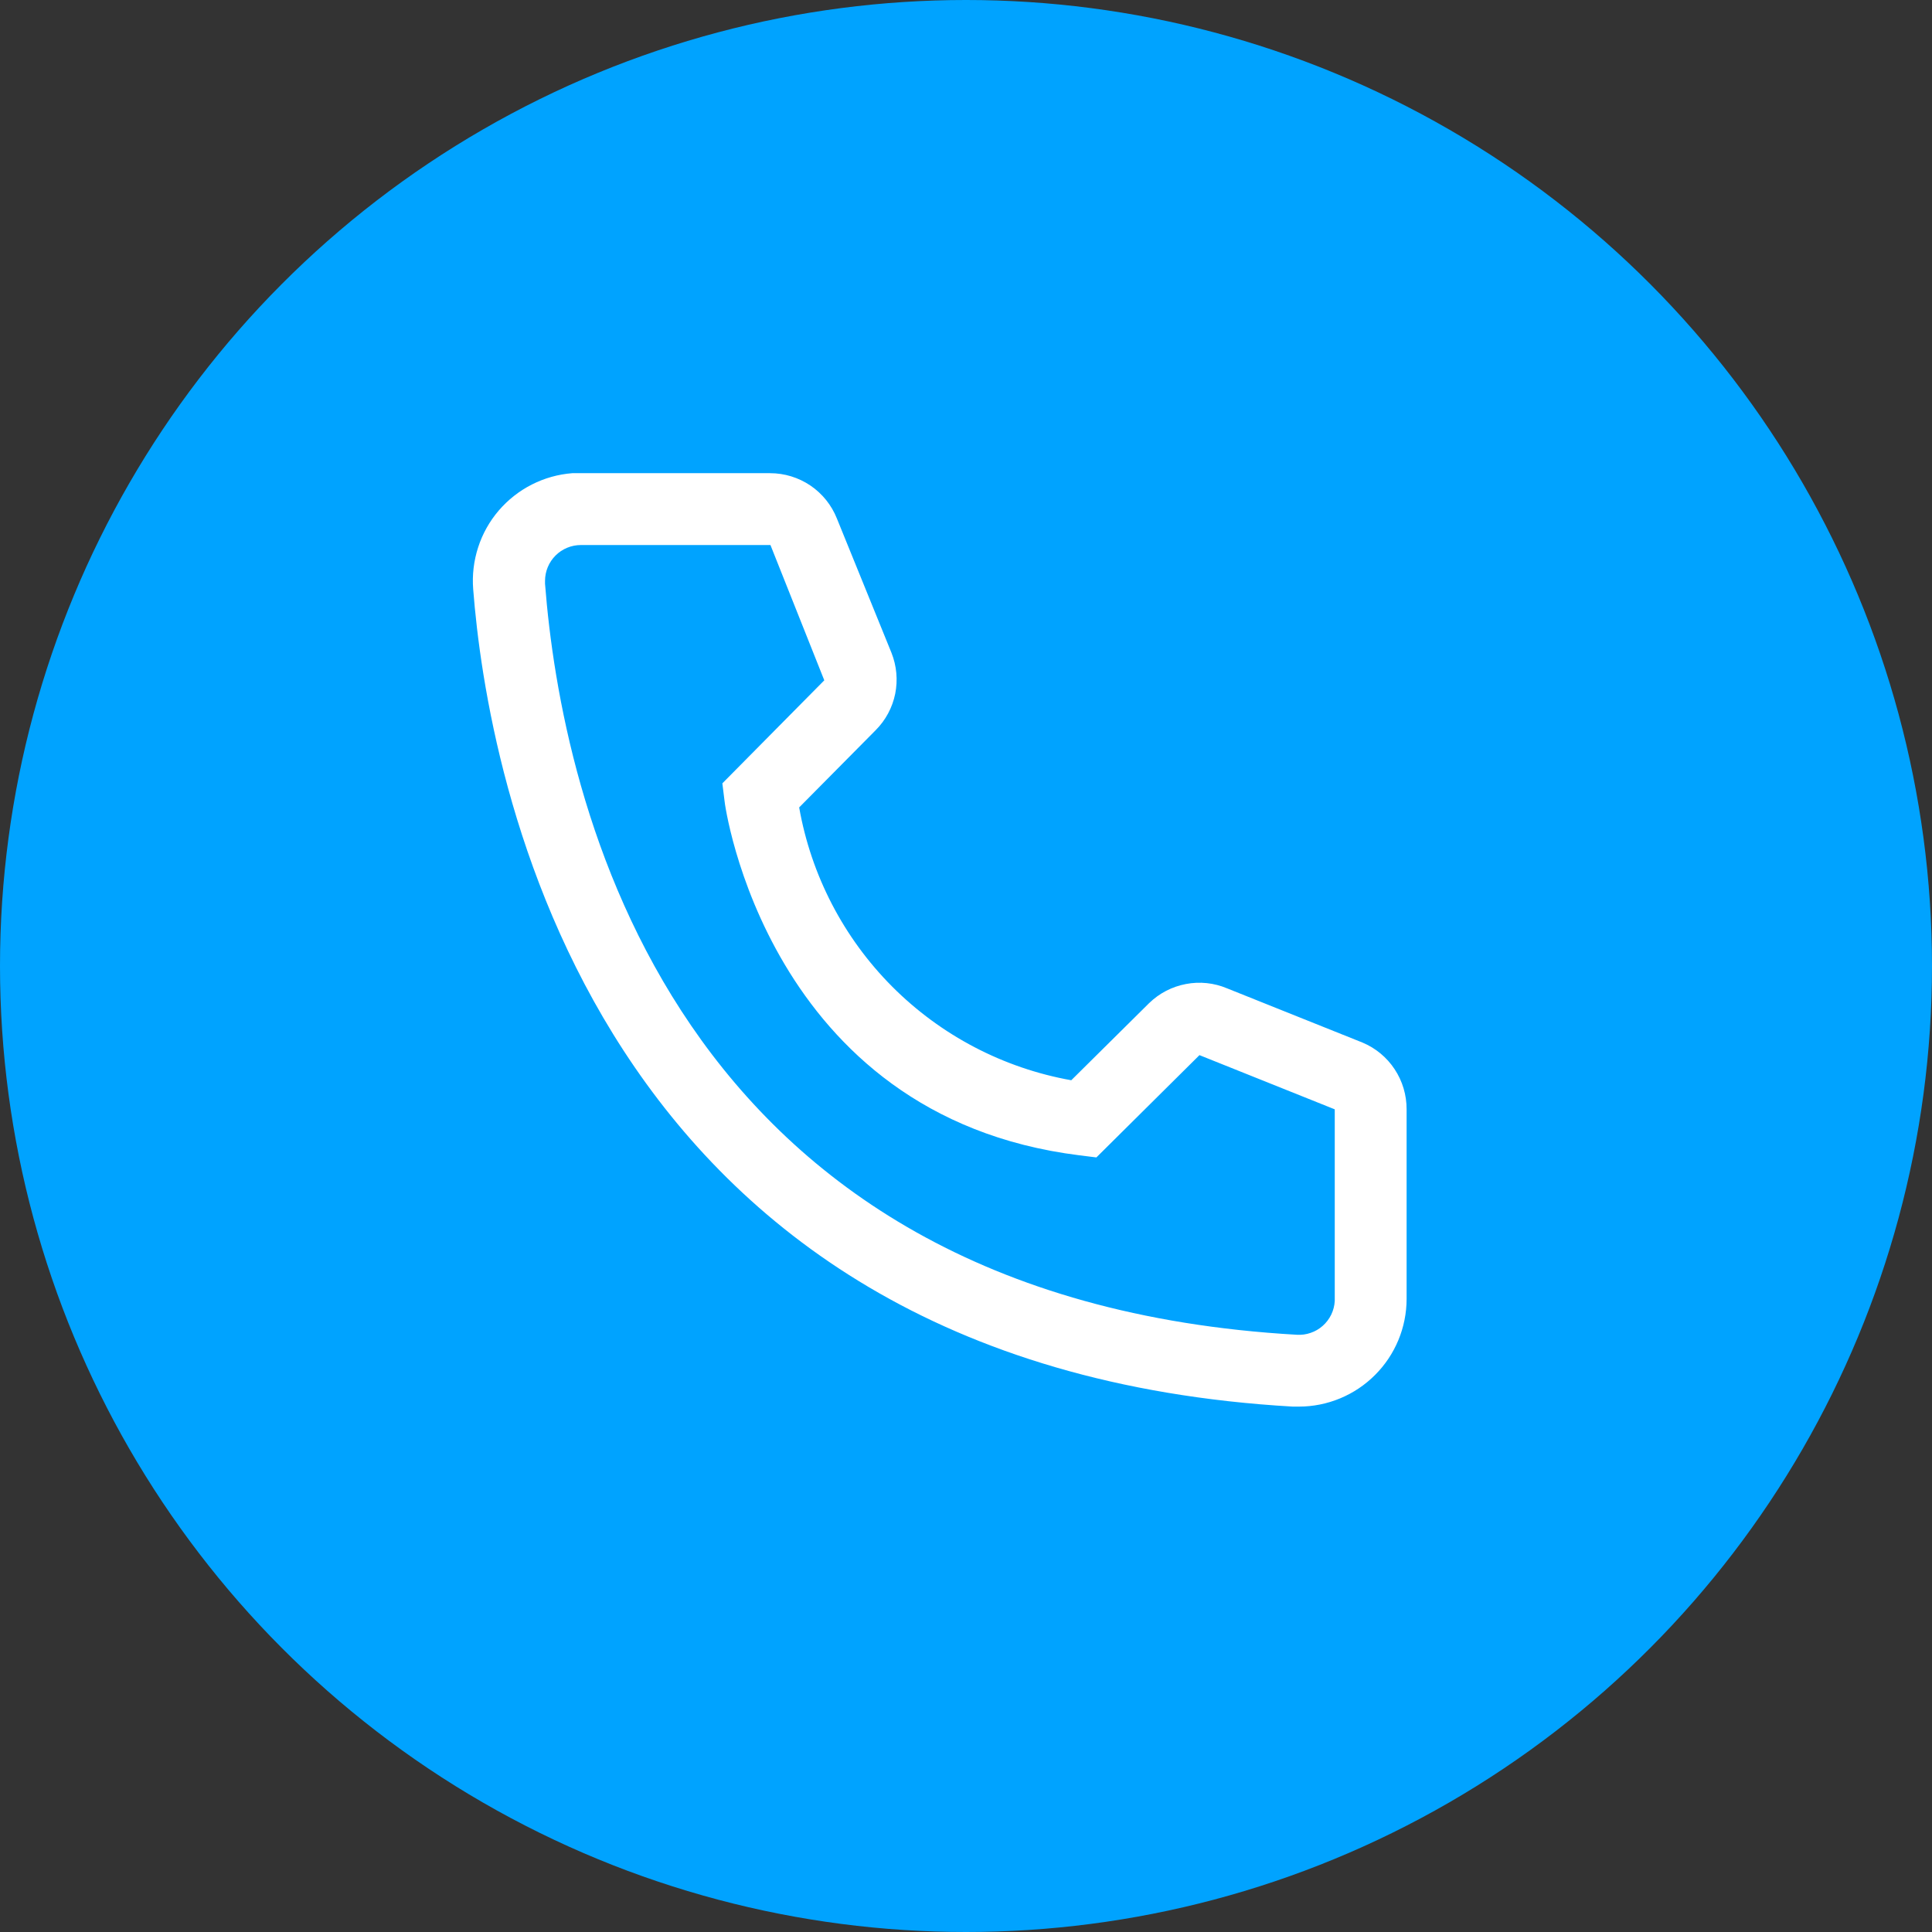
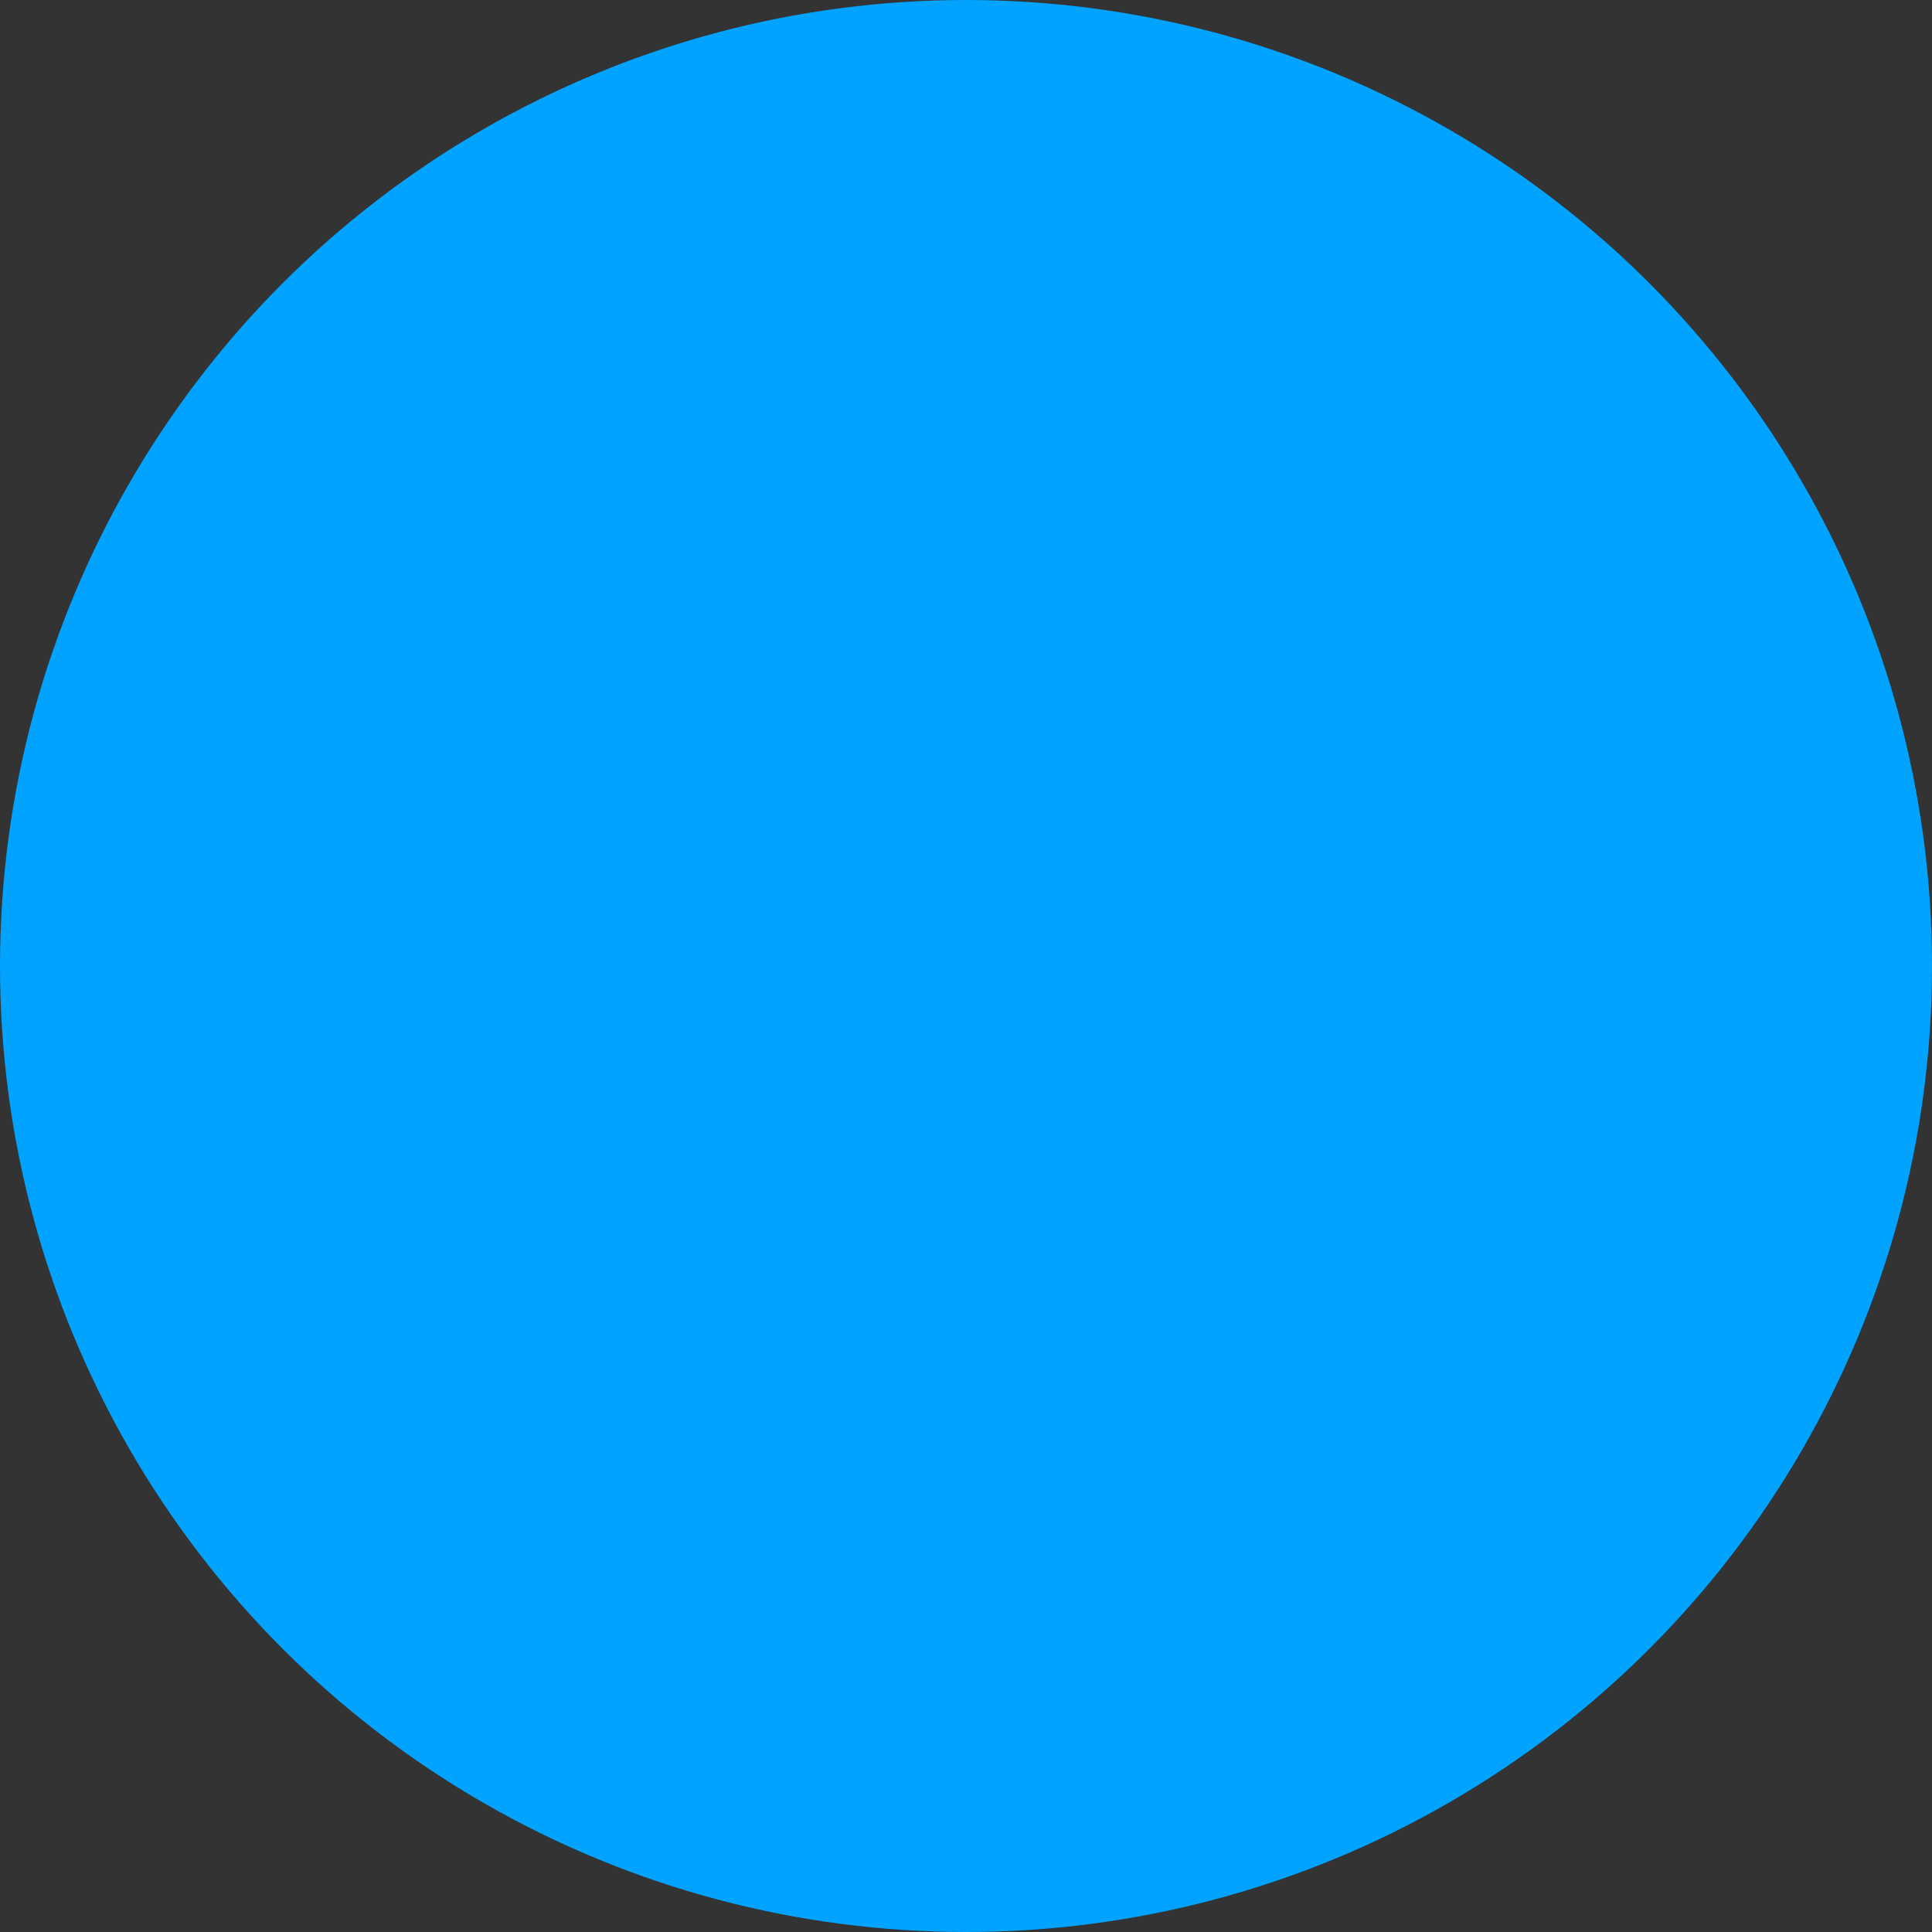
<svg xmlns="http://www.w3.org/2000/svg" width="37" height="37" viewBox="0 0 37 37" fill="none">
  <rect x="0" y="0" width="37" height="37" fill="#333333" stroke="none" />
  <circle cx="18.5" cy="18.5" r="18.5" fill="#00A3FF" />
-   <path d="M24.875 26.938H24.758C11.249 26.161 9.331 14.762 9.062 11.283C9.041 11.013 9.073 10.741 9.157 10.482C9.24 10.224 9.374 9.985 9.55 9.779C9.727 9.573 9.942 9.403 10.184 9.28C10.426 9.157 10.689 9.083 10.96 9.062H14.748C15.024 9.062 15.293 9.145 15.521 9.299C15.749 9.454 15.925 9.673 16.027 9.929L17.072 12.5C17.172 12.75 17.197 13.024 17.144 13.288C17.09 13.552 16.96 13.794 16.769 13.985L15.305 15.463C15.534 16.763 16.156 17.961 17.088 18.896C18.02 19.83 19.217 20.456 20.516 20.688L22.008 19.21C22.202 19.022 22.446 18.895 22.712 18.845C22.977 18.794 23.251 18.823 23.5 18.928L26.092 19.966C26.344 20.071 26.559 20.249 26.709 20.477C26.86 20.705 26.939 20.972 26.938 21.245V24.875C26.938 25.422 26.72 25.947 26.333 26.333C25.947 26.72 25.422 26.938 24.875 26.938ZM11.125 10.438C10.943 10.438 10.768 10.51 10.639 10.639C10.51 10.768 10.438 10.943 10.438 11.125V11.18C10.754 15.25 12.782 24.875 24.834 25.562C24.924 25.568 25.015 25.556 25.1 25.526C25.186 25.497 25.265 25.451 25.332 25.391C25.4 25.331 25.455 25.258 25.495 25.176C25.534 25.095 25.557 25.007 25.562 24.916V21.245L22.971 20.207L20.997 22.166L20.668 22.125C14.686 21.376 13.875 15.394 13.875 15.332L13.834 15.002L15.786 13.029L14.755 10.438H11.125Z" fill="white" />
</svg>